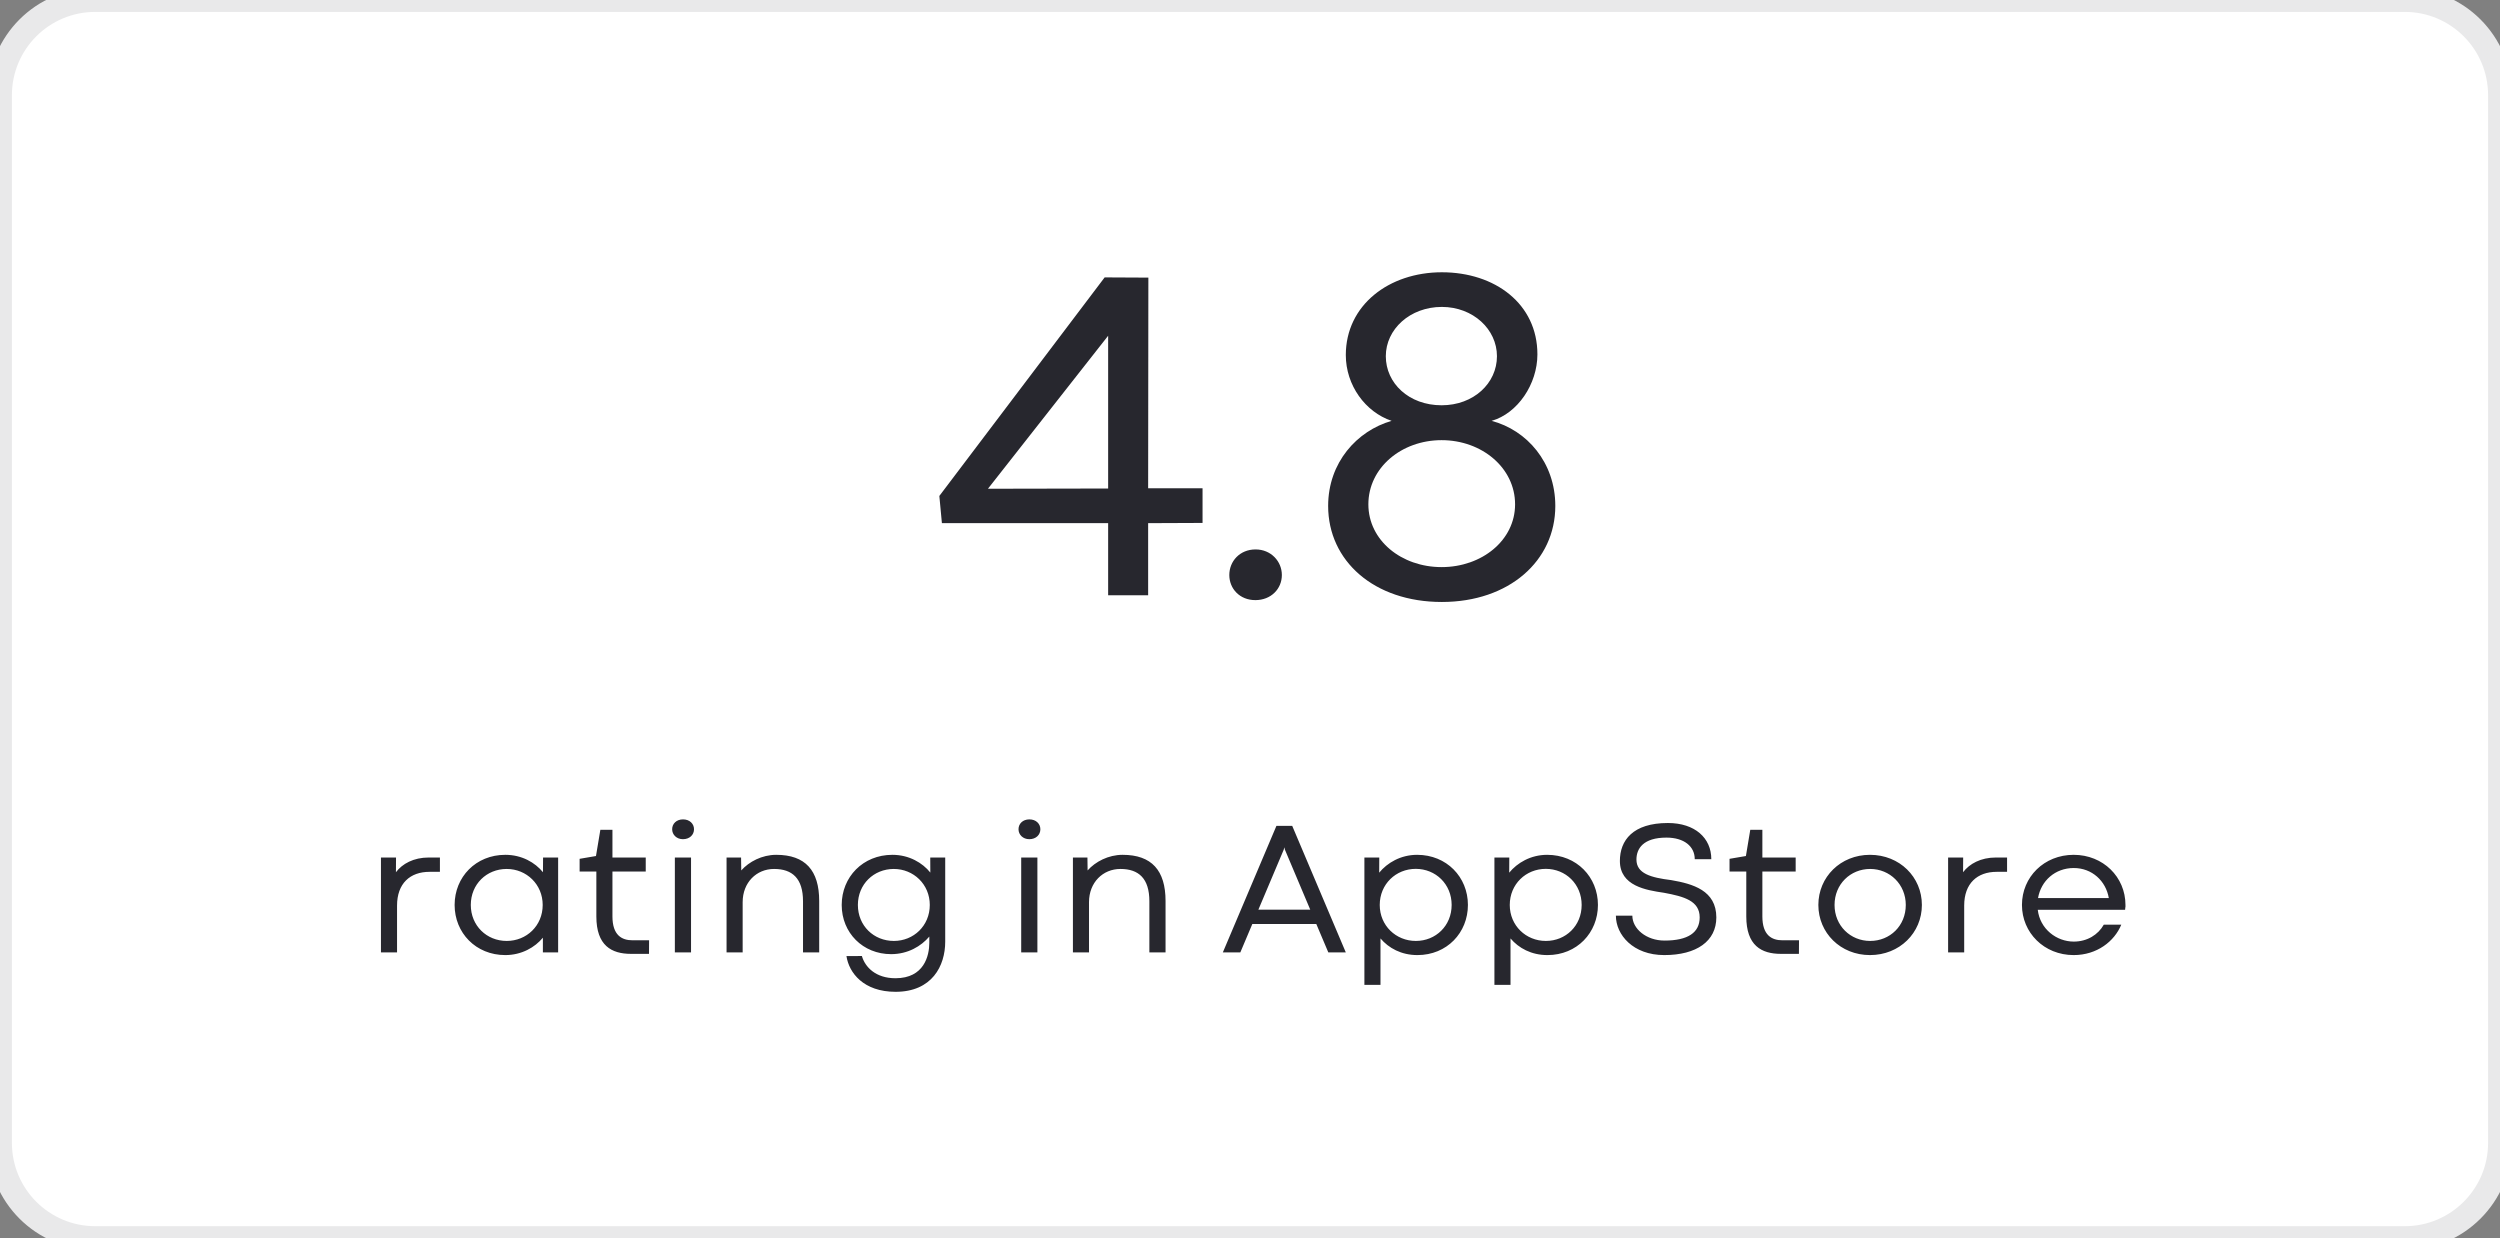
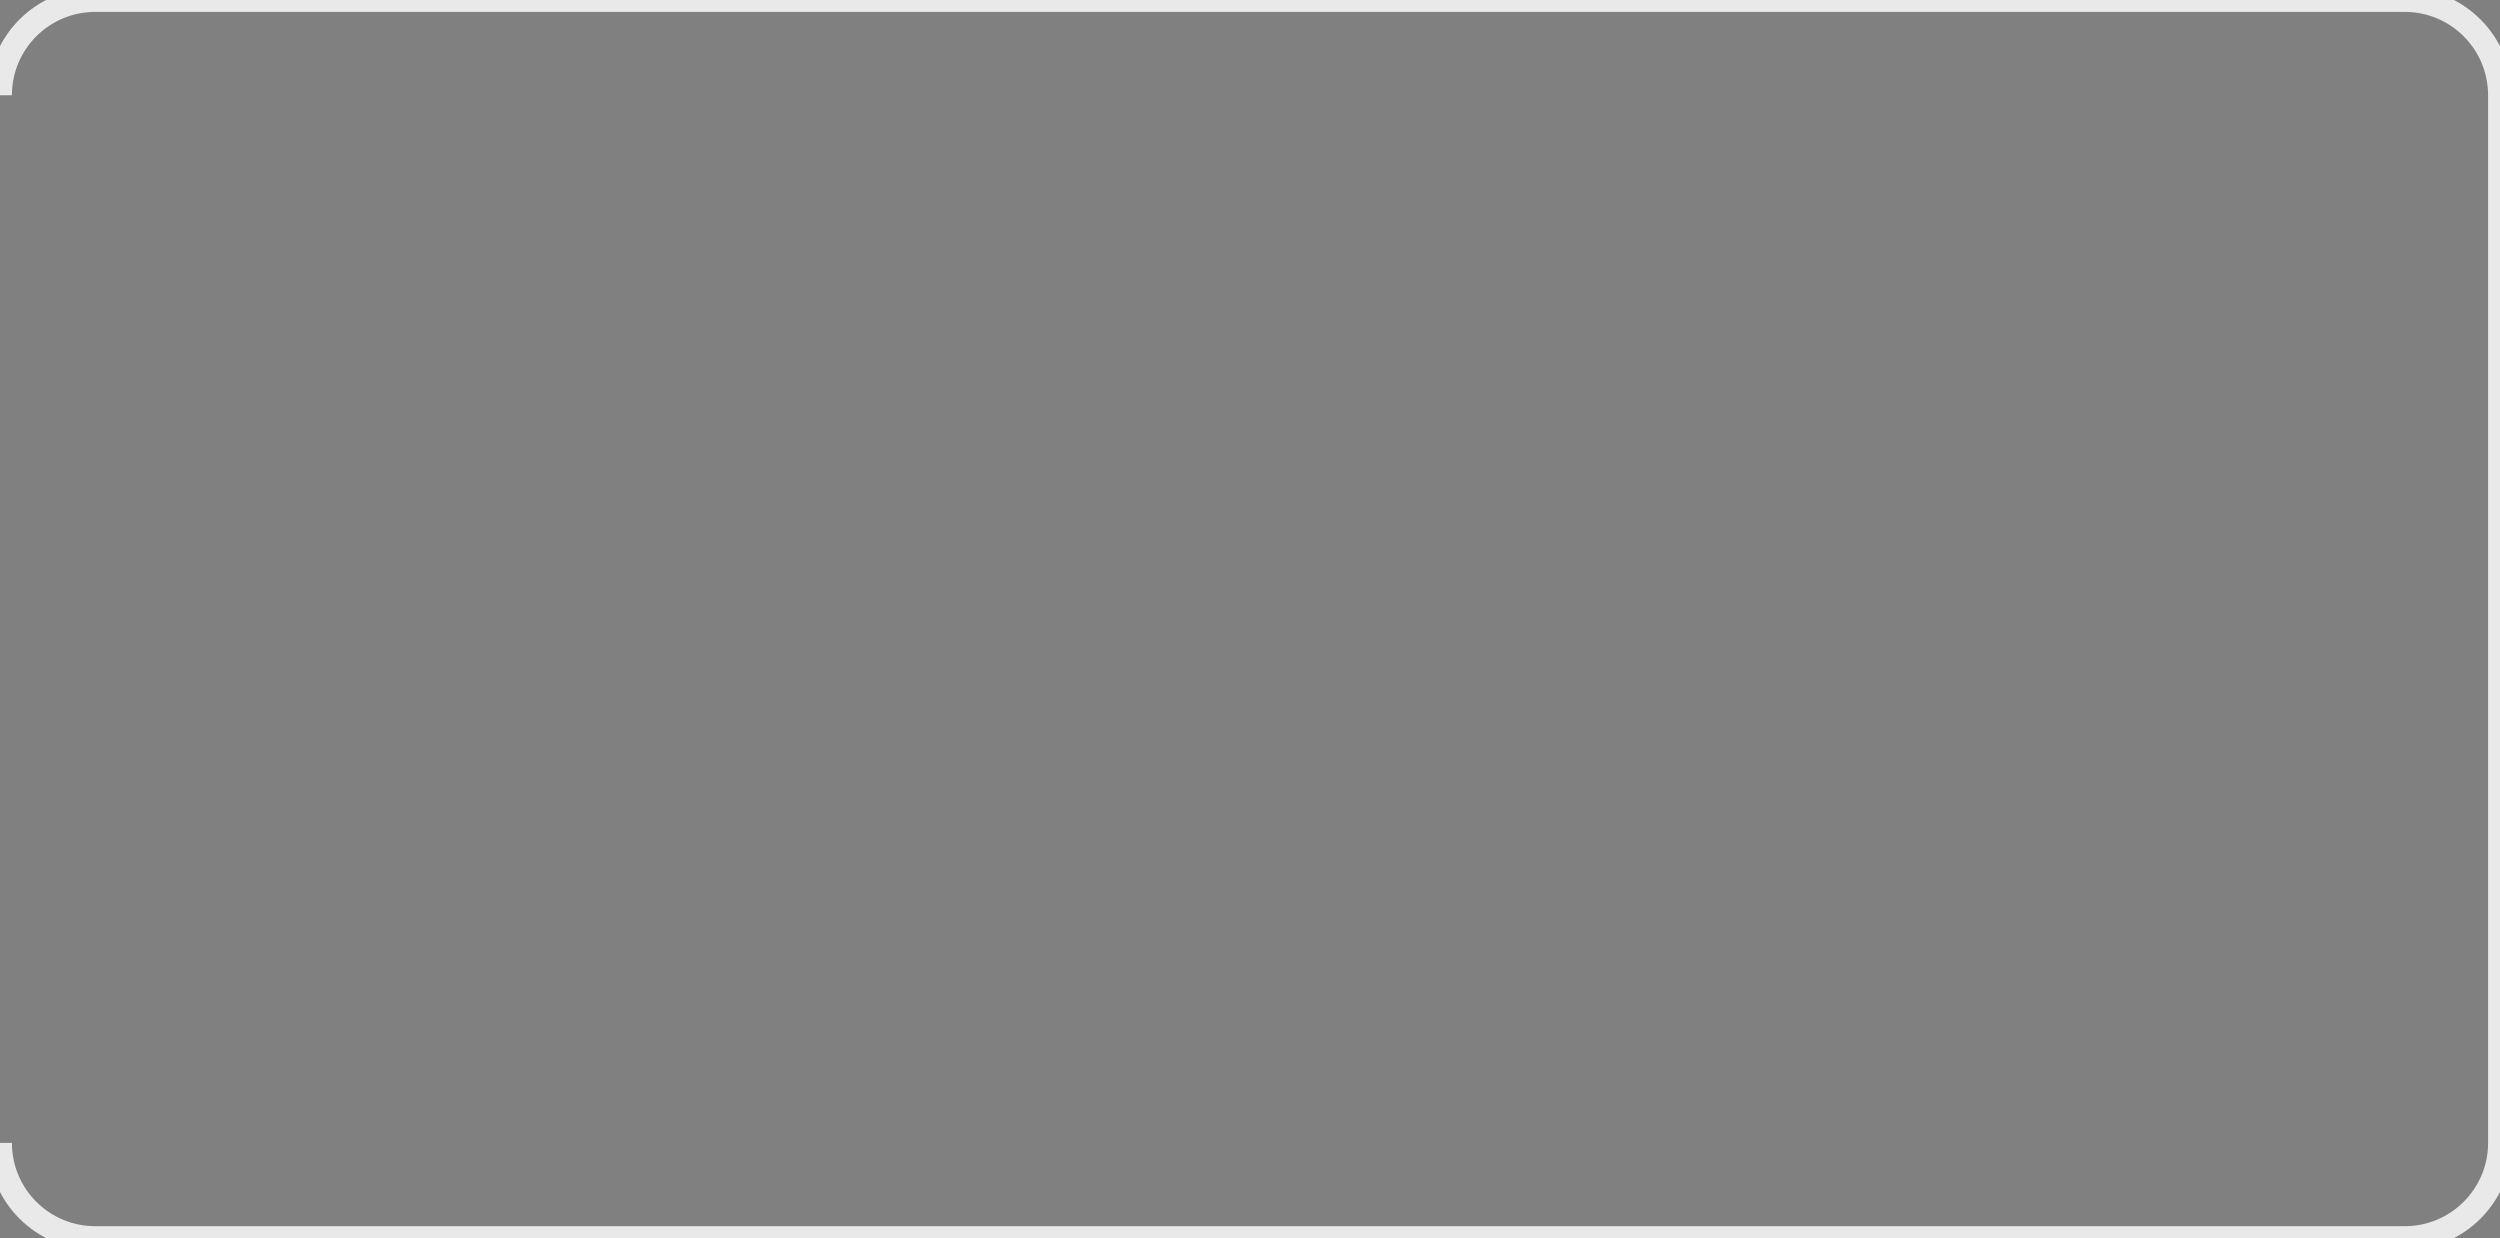
<svg xmlns="http://www.w3.org/2000/svg" width="210" height="104" viewBox="0 0 210 104" fill="none">
  <rect x="0" y="0" width="210" height="104" fill="#808080" stroke="none" />
-   <path d="M0 8C0 3.582 3.582 0 8 0H202C206.418 0 210 3.582 210 8V96C210 100.418 206.418 104 202 104H8C3.582 104 0 100.418 0 96V8Z" fill="white" />
-   <path d="M96.444 50V43.945L101.014 43.926V41.016H96.444L96.463 23.32L92.791 23.301L78.905 41.66L79.12 43.945H93.084V50H96.444ZM93.084 28.203V41.035L82.987 41.055L93.084 28.203ZM103.262 48.301C103.262 49.453 104.141 50.41 105.449 50.41C106.758 50.41 107.676 49.473 107.676 48.301C107.676 47.148 106.758 46.152 105.469 46.152C104.141 46.152 103.262 47.148 103.262 48.301ZM116.408 29.922C116.408 27.656 118.439 25.781 121.115 25.781C123.732 25.781 125.744 27.656 125.744 29.922C125.744 32.188 123.791 34.043 121.095 34.043C118.341 34.043 116.408 32.188 116.408 29.922ZM114.943 42.363C114.943 39.297 117.716 36.973 121.095 36.973C124.474 36.973 127.267 39.297 127.267 42.363C127.267 45.391 124.474 47.637 121.095 47.637C117.716 47.637 114.943 45.391 114.943 42.363ZM113.048 29.824C113.048 32.363 114.689 34.609 116.896 35.352C113.986 36.191 111.564 38.848 111.564 42.5C111.564 47.109 115.412 50.566 121.115 50.566C126.759 50.566 130.646 47.109 130.646 42.5C130.646 38.848 128.263 36.133 125.295 35.352C127.482 34.727 129.142 32.266 129.142 29.766C129.142 25.527 125.587 22.871 121.115 22.871C116.681 22.871 113.048 25.625 113.048 29.824Z" fill="#27272E" />
-   <path d="M36.953 72.031H36.016C34.742 72.031 33.797 72.555 33.258 73.266L33.266 72.031H32V80H33.352V76.07C33.352 74.203 34.453 73.234 36.078 73.234H36.953V72.031ZM38.188 76.016C38.188 78.359 39.969 80.227 42.445 80.227C43.812 80.227 44.938 79.578 45.602 78.766V80H46.883V72.031H45.617L45.609 73.266C44.945 72.453 43.836 71.805 42.445 71.805C39.969 71.805 38.188 73.672 38.188 76.016ZM39.547 76.016C39.547 74.273 40.875 72.992 42.562 72.992C44.227 72.992 45.586 74.289 45.586 76.016C45.586 77.766 44.227 79.039 42.562 79.039C40.891 79.039 39.547 77.766 39.547 76.016ZM50.062 71.906L48.688 72.141V73.211H50.094V76.984C50.094 79.422 51.359 80.125 53.008 80.125H54.516L54.523 78.984H53.125C52.242 78.984 51.445 78.57 51.445 76.977V73.211H54.242V72.031H51.445V69.703H50.43L50.062 71.906ZM56.688 80H58.047V72.031H56.688V80ZM56.461 69.656C56.461 70.117 56.836 70.492 57.367 70.492C57.93 70.492 58.297 70.125 58.297 69.656C58.297 69.195 57.93 68.828 57.375 68.828C56.82 68.828 56.461 69.195 56.461 69.656ZM68.812 75.68C68.812 73.117 67.648 71.805 65.203 71.805C64.008 71.805 62.914 72.383 62.266 73.117L62.25 72.031H61.031V80H62.383V75.781C62.383 74.125 63.547 72.992 65.023 72.992C66.562 72.992 67.453 73.797 67.453 75.703V80H68.812V75.68ZM70.703 76.016C70.703 78.359 72.484 80.148 74.852 80.148C76.258 80.148 77.375 79.484 78.062 78.672V79.195C78.062 80.281 77.625 82.172 75.219 82.172C73.555 82.172 72.664 81.234 72.398 80.305L71.102 80.312C71.312 81.711 72.531 83.312 75.227 83.312C78.289 83.312 79.398 81.133 79.398 79.102V72.031H78.141L78.148 73.297C77.5 72.484 76.367 71.805 74.961 71.805C72.484 71.805 70.703 73.672 70.703 76.016ZM72.062 76.016C72.062 74.273 73.398 72.992 75.078 72.992C76.742 72.992 78.102 74.289 78.102 76.016C78.102 77.766 76.742 79.039 75.086 79.039C73.398 79.039 72.062 77.766 72.062 76.016ZM85.781 80H87.141V72.031H85.781V80ZM85.555 69.656C85.555 70.117 85.93 70.492 86.461 70.492C87.023 70.492 87.391 70.125 87.391 69.656C87.391 69.195 87.023 68.828 86.469 68.828C85.914 68.828 85.555 69.195 85.555 69.656ZM97.906 75.68C97.906 73.117 96.742 71.805 94.297 71.805C93.102 71.805 92.008 72.383 91.359 73.117L91.344 72.031H90.125V80H91.477V75.781C91.477 74.125 92.641 72.992 94.117 72.992C95.656 72.992 96.547 73.797 96.547 75.703V80H97.906V75.68ZM111.578 80H113.047L108.547 69.375H107.219L102.719 80H104.188L105.195 77.617H110.57L111.578 80ZM107.836 71.367L107.883 71.172L107.93 71.367L110.062 76.414H105.703L107.836 71.367ZM123.305 76.016C123.305 73.672 121.516 71.805 119.039 71.805C117.648 71.805 116.523 72.484 115.852 73.305L115.859 72.031H114.609V82.727H115.961V78.828C116.648 79.641 117.711 80.227 119.062 80.227C121.547 80.227 123.305 78.344 123.305 76.016ZM121.938 76.016C121.938 77.758 120.609 79.039 118.93 79.039C117.258 79.039 115.898 77.75 115.898 76.016C115.898 74.266 117.258 72.984 118.922 72.984C120.594 72.984 121.938 74.266 121.938 76.016ZM134.227 76.016C134.227 73.672 132.438 71.805 129.961 71.805C128.57 71.805 127.445 72.484 126.773 73.305L126.781 72.031H125.531V82.727H126.883V78.828C127.57 79.641 128.633 80.227 129.984 80.227C132.469 80.227 134.227 78.344 134.227 76.016ZM132.859 76.016C132.859 77.758 131.531 79.039 129.852 79.039C128.18 79.039 126.82 77.75 126.82 76.016C126.82 74.266 128.18 72.984 129.844 72.984C131.516 72.984 132.859 74.266 132.859 76.016ZM135.734 76.914C135.734 78.516 137.172 80.227 139.797 80.227C142.516 80.227 144.172 79.055 144.172 77.062C144.172 74.797 142.195 74.242 140.383 73.93C138.664 73.719 137.461 73.375 137.461 72.203C137.461 71.297 138.016 70.359 139.984 70.359C141.461 70.359 142.359 71.094 142.359 72.172H143.75C143.75 70.391 142.375 69.133 140.102 69.133C137.156 69.133 136.07 70.594 136.07 72.32C136.07 74.43 138.289 74.773 139.766 74.992C141.469 75.305 142.773 75.672 142.773 77.062C142.773 78.336 141.789 79.008 139.82 79.008C138.289 79.008 137.117 78.016 137.117 76.914H135.734ZM146.656 71.906L145.281 72.141V73.211H146.688V76.984C146.688 79.422 147.953 80.125 149.602 80.125H151.109L151.117 78.984H149.719C148.836 78.984 148.039 78.57 148.039 76.977V73.211H150.836V72.031H148.039V69.703H147.023L146.656 71.906ZM152.742 76.016C152.742 78.359 154.602 80.227 157.078 80.227C159.57 80.227 161.438 78.359 161.438 76.016C161.438 73.672 159.57 71.805 157.078 71.805C154.602 71.805 152.742 73.672 152.742 76.016ZM154.102 76.016C154.102 74.273 155.43 72.992 157.094 72.992C158.75 72.992 160.086 74.289 160.086 76.016C160.086 77.766 158.758 79.039 157.094 79.039C155.438 79.039 154.102 77.758 154.102 76.016ZM168.594 72.031H167.656C166.383 72.031 165.438 72.555 164.898 73.266L164.906 72.031H163.641V80H164.992V76.07C164.992 74.203 166.094 73.234 167.719 73.234H168.594V72.031ZM169.844 76.016C169.844 78.344 171.703 80.227 174.188 80.227C176.141 80.227 177.609 79.078 178.188 77.672H176.719C176.242 78.523 175.32 79.094 174.195 79.094C172.758 79.094 171.359 78.047 171.172 76.422H178.508L178.531 76.195H178.539V76.016C178.539 73.672 176.664 71.805 174.188 71.805C171.703 71.805 169.844 73.672 169.844 76.016ZM174.195 72.914C175.727 72.914 176.891 73.992 177.141 75.438H171.195C171.445 73.984 172.633 72.914 174.195 72.914Z" fill="#27272E" />
-   <path d="M8 1H202V-1H8V1ZM209 8V96H211V8H209ZM202 103H8V105H202V103ZM1 96V8H-1V96H1ZM8 103C4.134 103 1 99.866 1 96H-1C-1 100.971 3.029 105 8 105V103ZM209 96C209 99.866 205.866 103 202 103V105C206.971 105 211 100.971 211 96H209ZM202 1C205.866 1 209 4.134 209 8H211C211 3.029 206.971 -1 202 -1V1ZM8 -1C3.029 -1 -1 3.029 -1 8H1C1 4.134 4.134 1 8 1V-1Z" fill="#E9E9EA" />
+   <path d="M8 1H202V-1H8V1ZM209 8V96H211V8H209ZM202 103H8V105H202V103ZM1 96V8H-1H1ZM8 103C4.134 103 1 99.866 1 96H-1C-1 100.971 3.029 105 8 105V103ZM209 96C209 99.866 205.866 103 202 103V105C206.971 105 211 100.971 211 96H209ZM202 1C205.866 1 209 4.134 209 8H211C211 3.029 206.971 -1 202 -1V1ZM8 -1C3.029 -1 -1 3.029 -1 8H1C1 4.134 4.134 1 8 1V-1Z" fill="#E9E9EA" />
</svg>